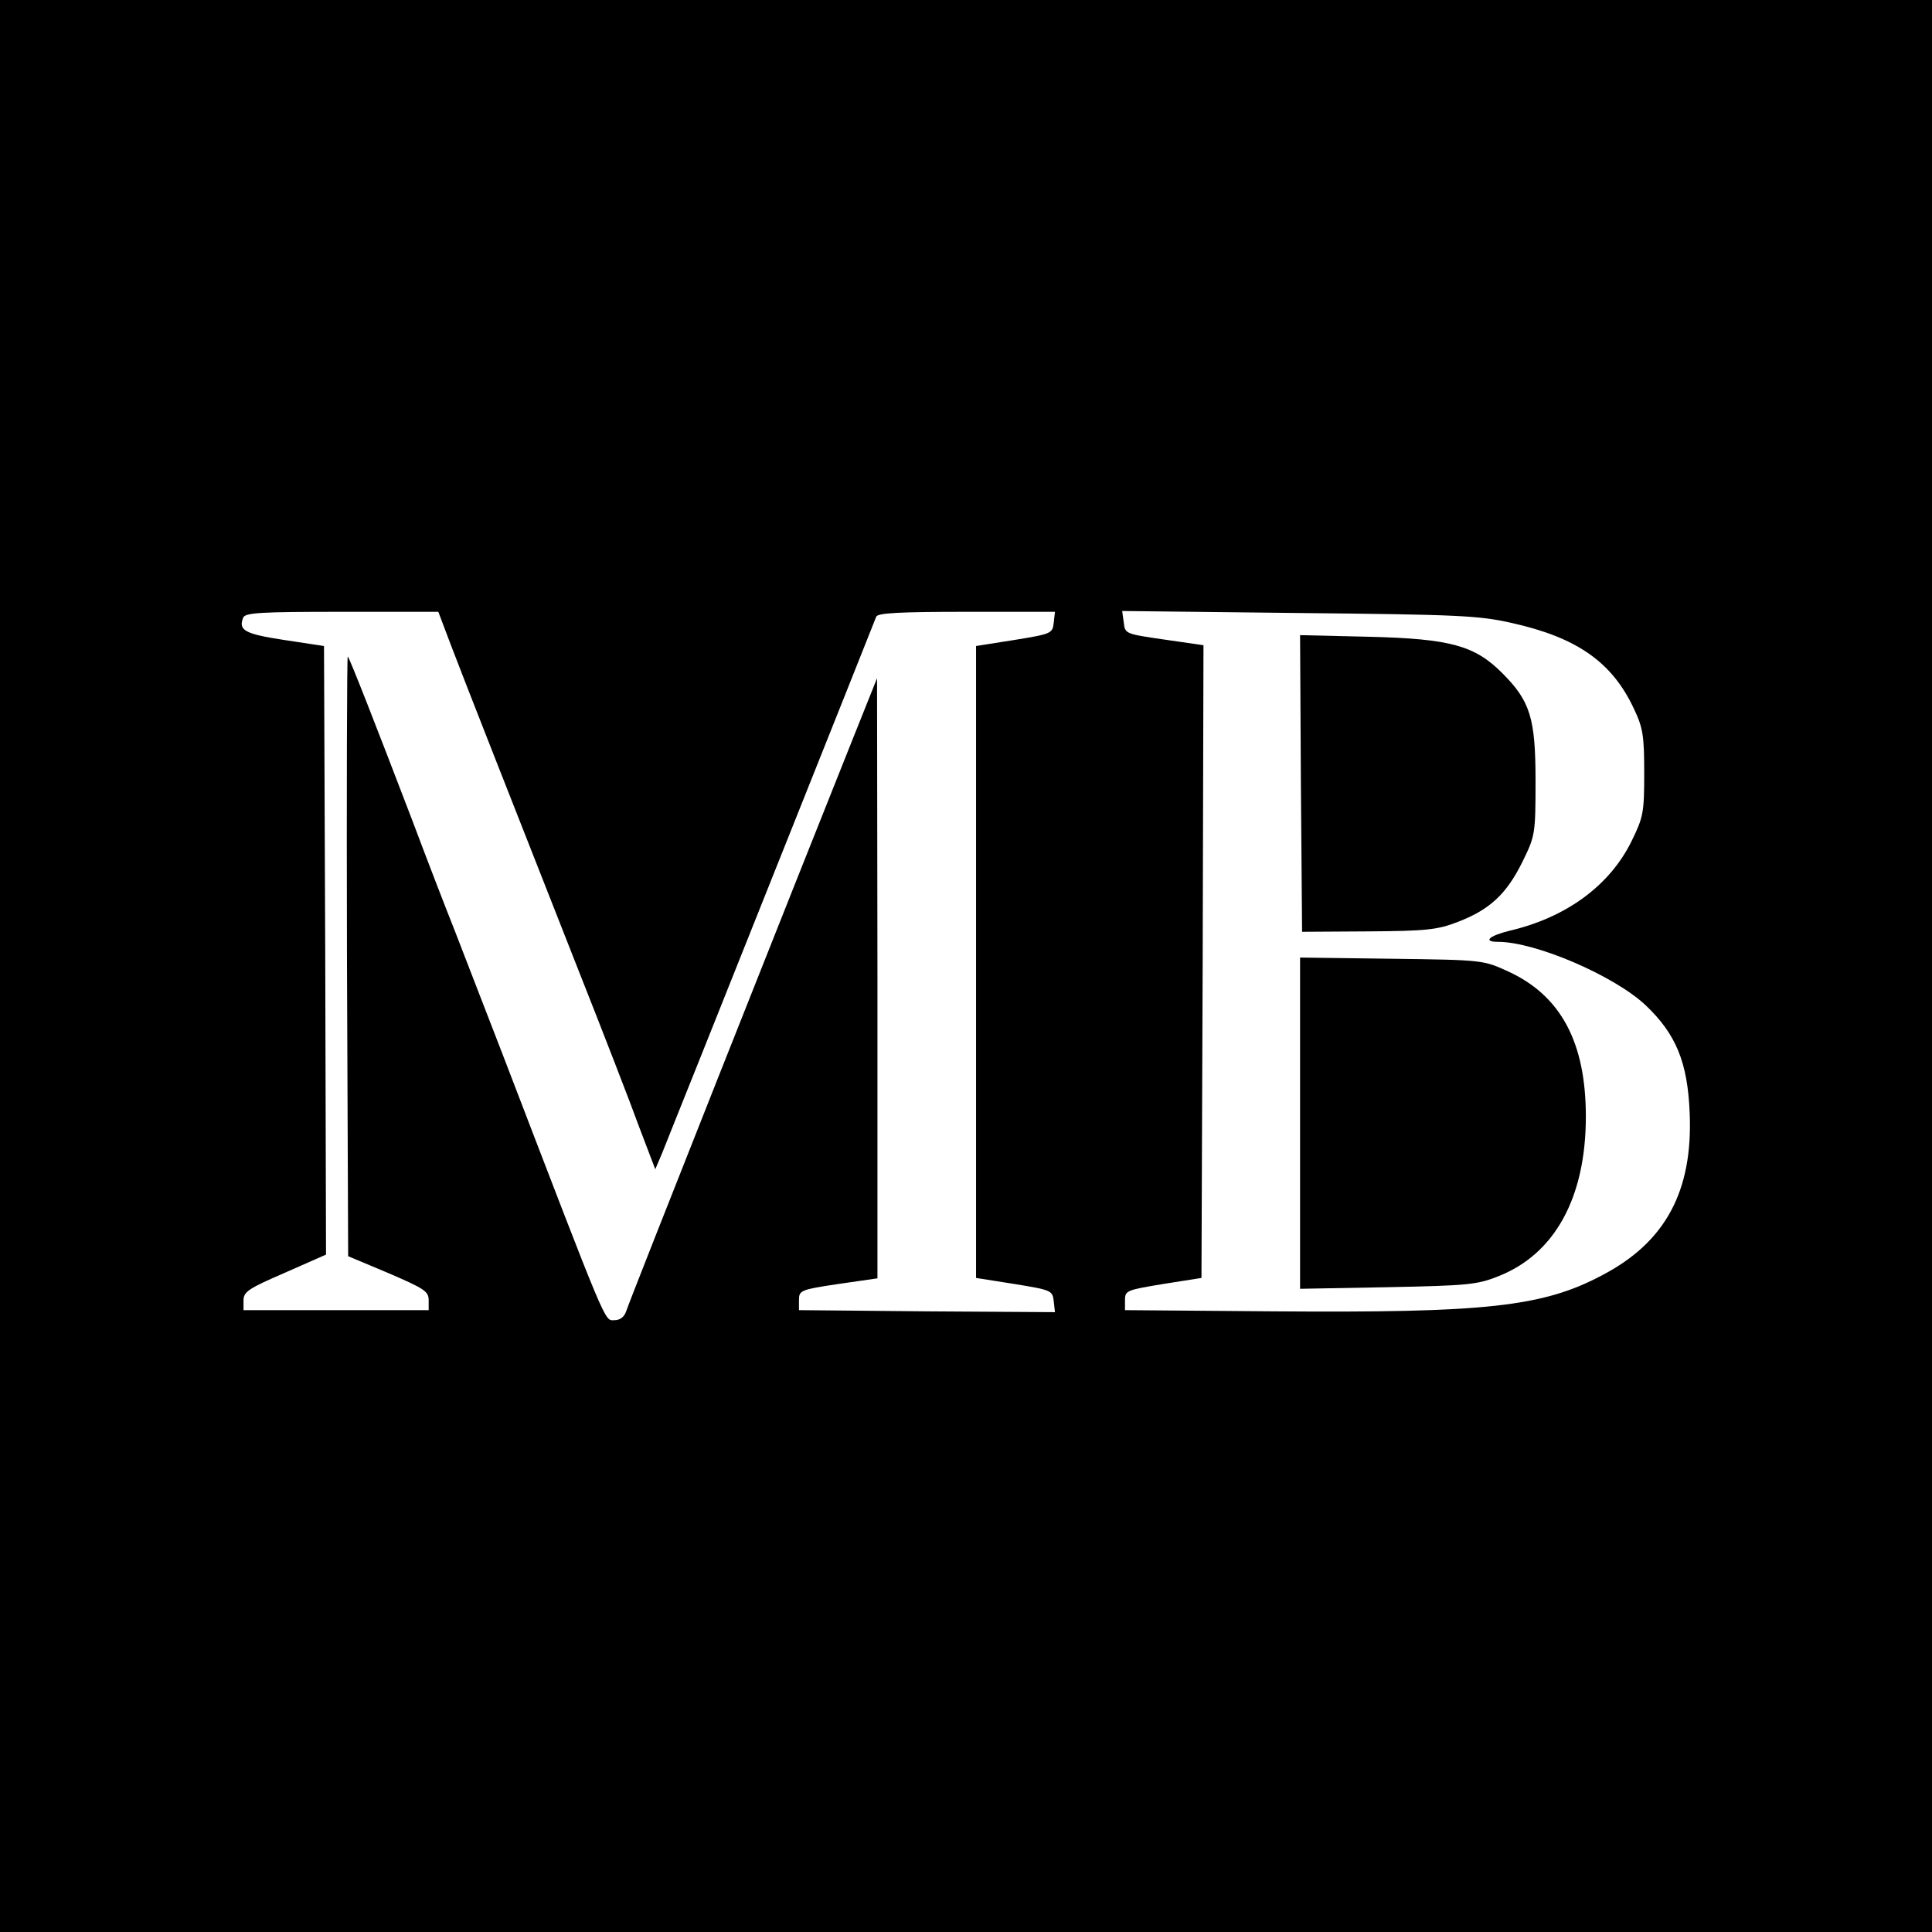
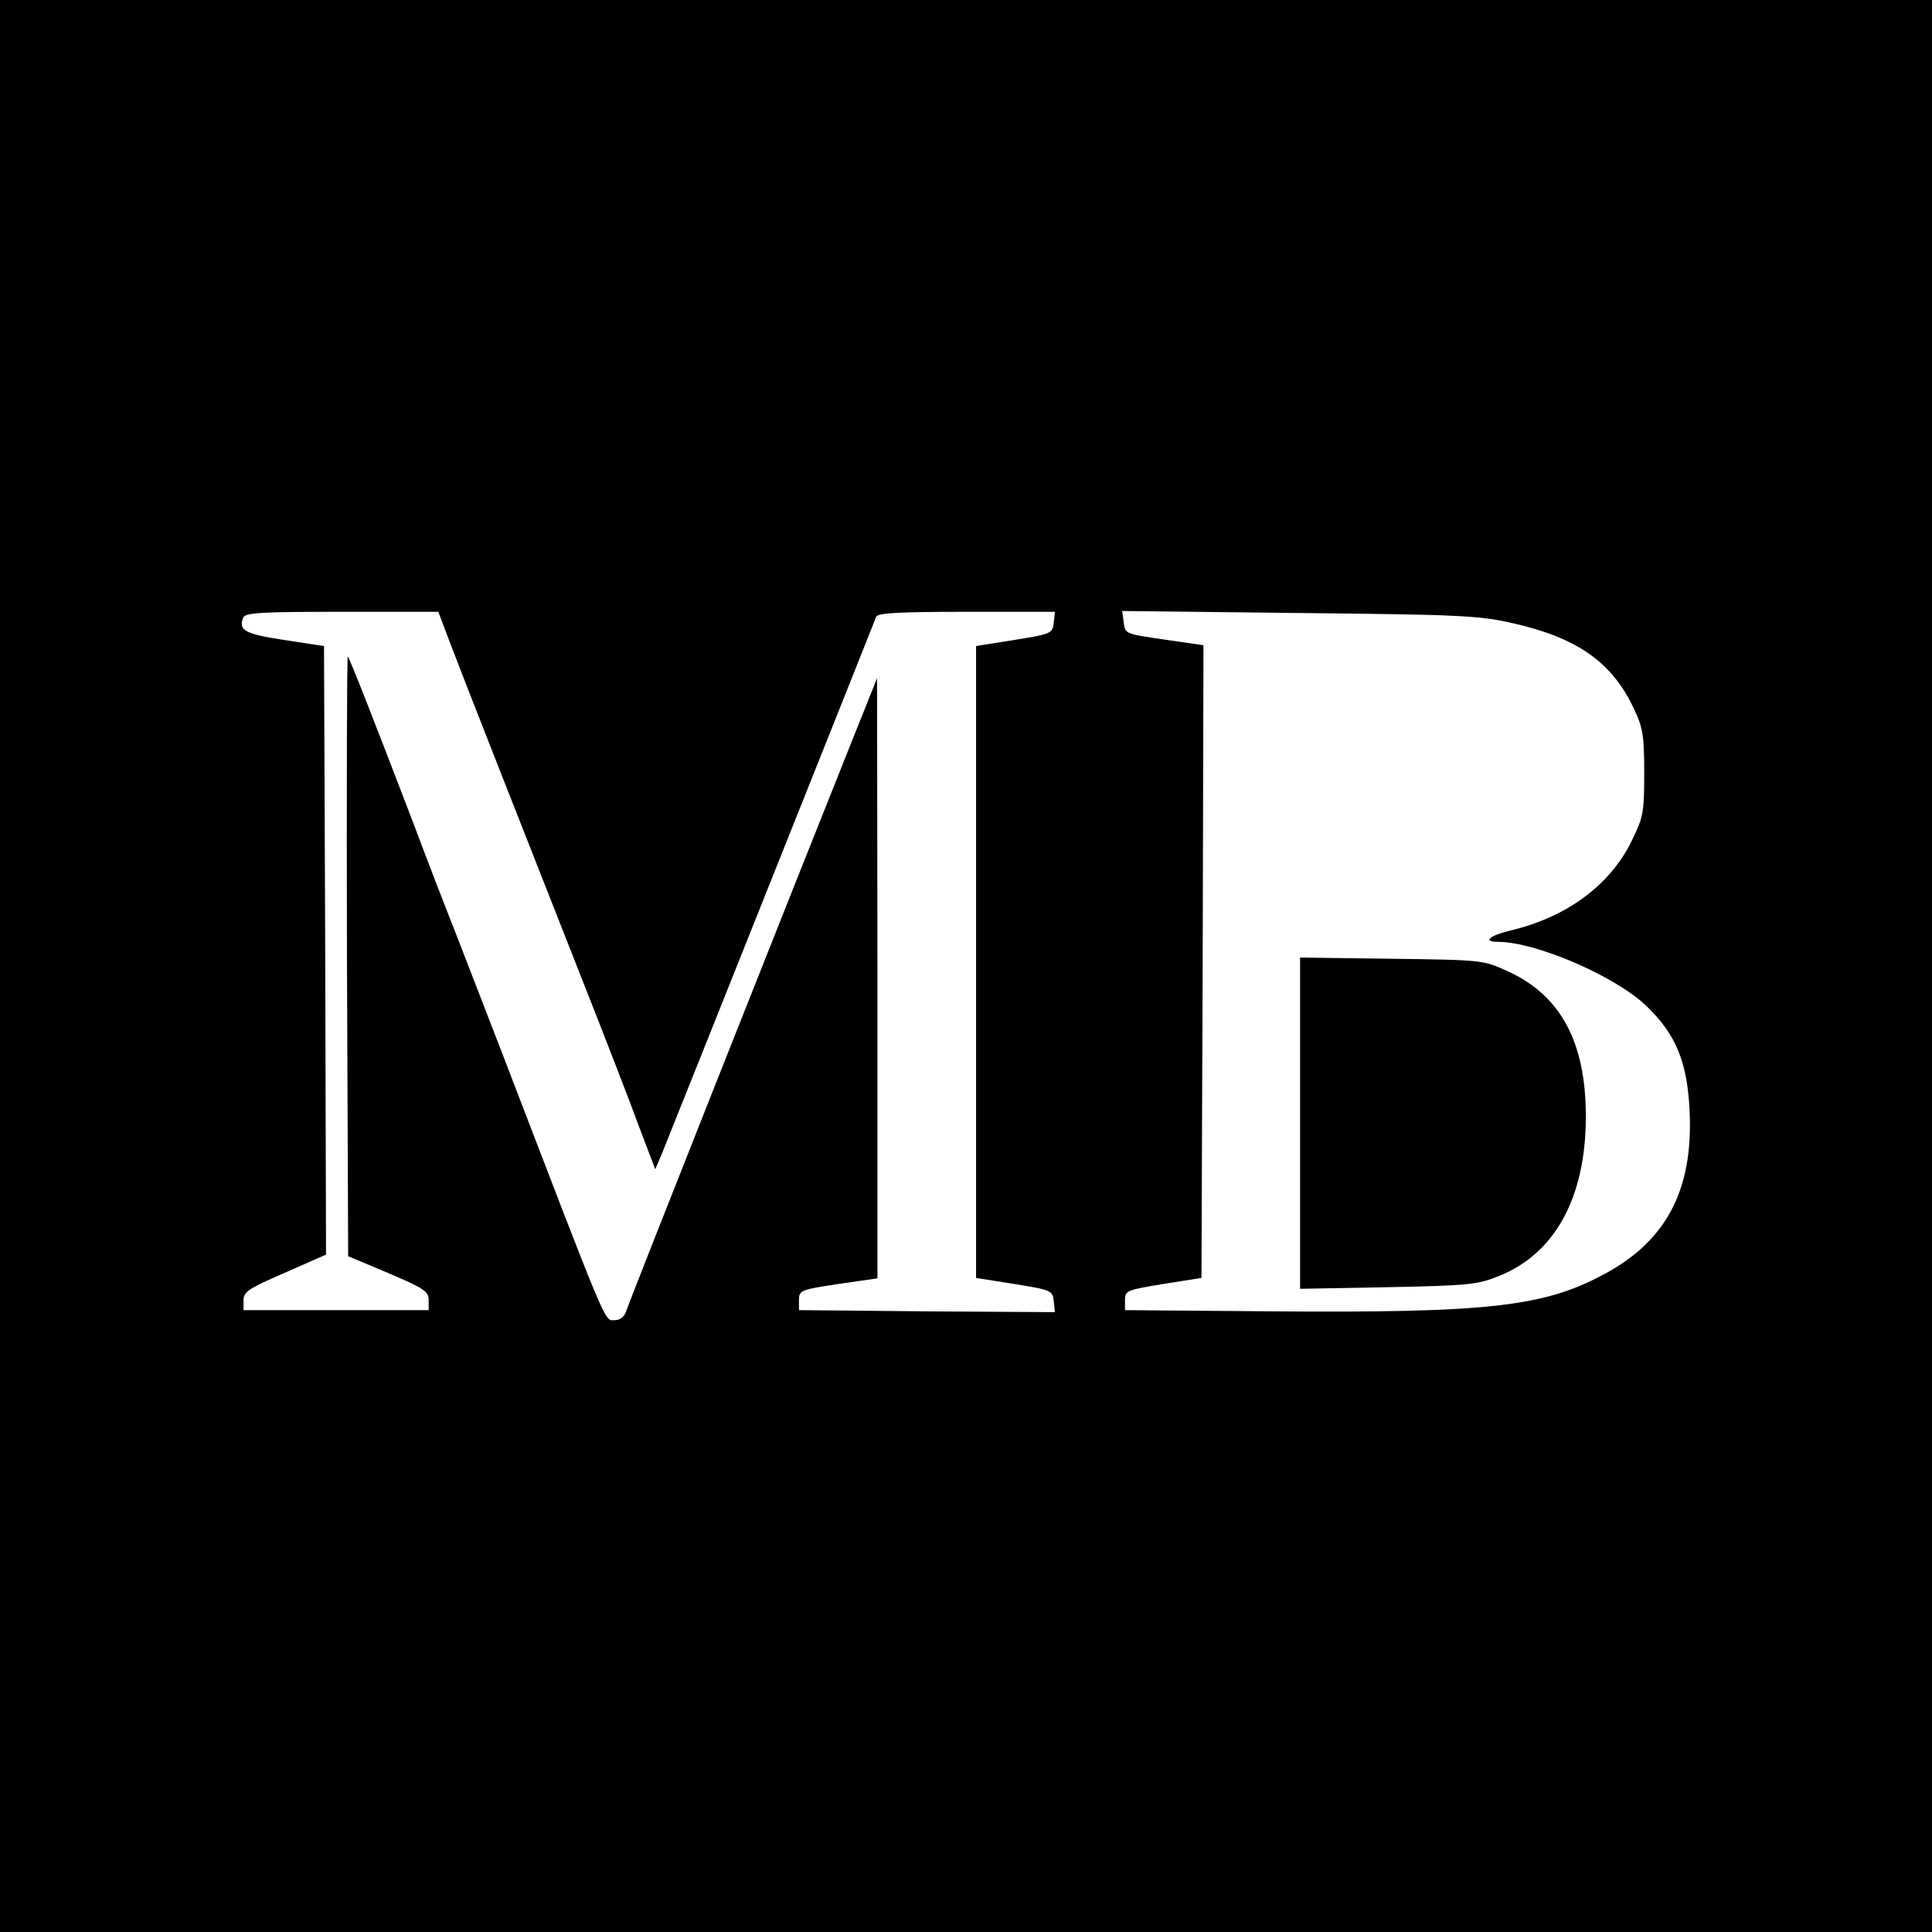
<svg xmlns="http://www.w3.org/2000/svg" version="1.0" width="480pt" height="480pt" viewBox="0 0 480 480" preserveAspectRatio="xMidYMid meet">
  <g transform="translate(0,480) scale(0.1,-0.1)" fill="#000000" stroke="none">
    <path d="M0 2400 l0 -2400 2400 0 2400 0 0 2400 0 2400 -2400 0 -2400 0 0 -2400z m1120 798 c35 -92 141 -361 315 -803 63 -159 132 -337 153 -395 l40 -105 17 40 c9 22 50 126 92 230 57 143 407 1019 440 1103 4 9 58 12 225 12 l219 0 -3 -27 c-3 -27 -6 -28 -98 -43 l-95 -15 0 -785 0 -785 95 -15 c92 -15 95 -16 98 -43 l3 -27 -318 2 -318 3 0 25 c0 24 4 26 98 40 l97 14 0 746 -1 745 -64 -160 c-134 -335 -553 -1391 -559 -1412 -5 -15 -15 -23 -30 -23 -25 0 -14 -25 -279 665 -47 121 -101 261 -120 310 -20 50 -66 169 -102 265 -93 243 -156 404 -161 409 -2 3 -3 -332 -2 -743 l3 -747 100 -42 c88 -38 100 -45 100 -67 l0 -25 -230 0 -230 0 0 24 c0 22 13 30 103 69 l102 45 -2 756 -3 756 -99 15 c-98 15 -114 24 -102 55 4 13 44 15 245 15 l240 0 31 -82z m2637 54 c161 -36 248 -97 302 -212 23 -48 26 -68 26 -160 0 -99 -2 -110 -32 -171 -54 -109 -161 -188 -301 -221 -53 -13 -69 -28 -30 -28 93 0 288 -84 366 -157 76 -72 105 -142 110 -269 8 -193 -60 -320 -217 -402 -148 -79 -290 -94 -816 -90 l-370 3 0 25 c0 24 5 25 95 40 l95 15 3 786 2 786 -97 14 c-96 14 -98 14 -101 42 l-4 29 439 -5 c394 -4 447 -6 530 -25z" />
-     <path d="M3232 2854 l3 -369 165 1 c145 1 172 4 223 24 78 30 120 69 159 148 32 65 33 69 33 202 0 156 -13 198 -83 268 -68 68 -128 85 -330 90 l-172 4 2 -368z" />
    <path d="M3230 2010 l0 -412 218 4 c197 4 222 6 274 27 141 55 218 196 218 397 0 184 -62 300 -192 360 -63 29 -64 29 -290 32 l-228 3 0 -411z" />
  </g>
</svg>